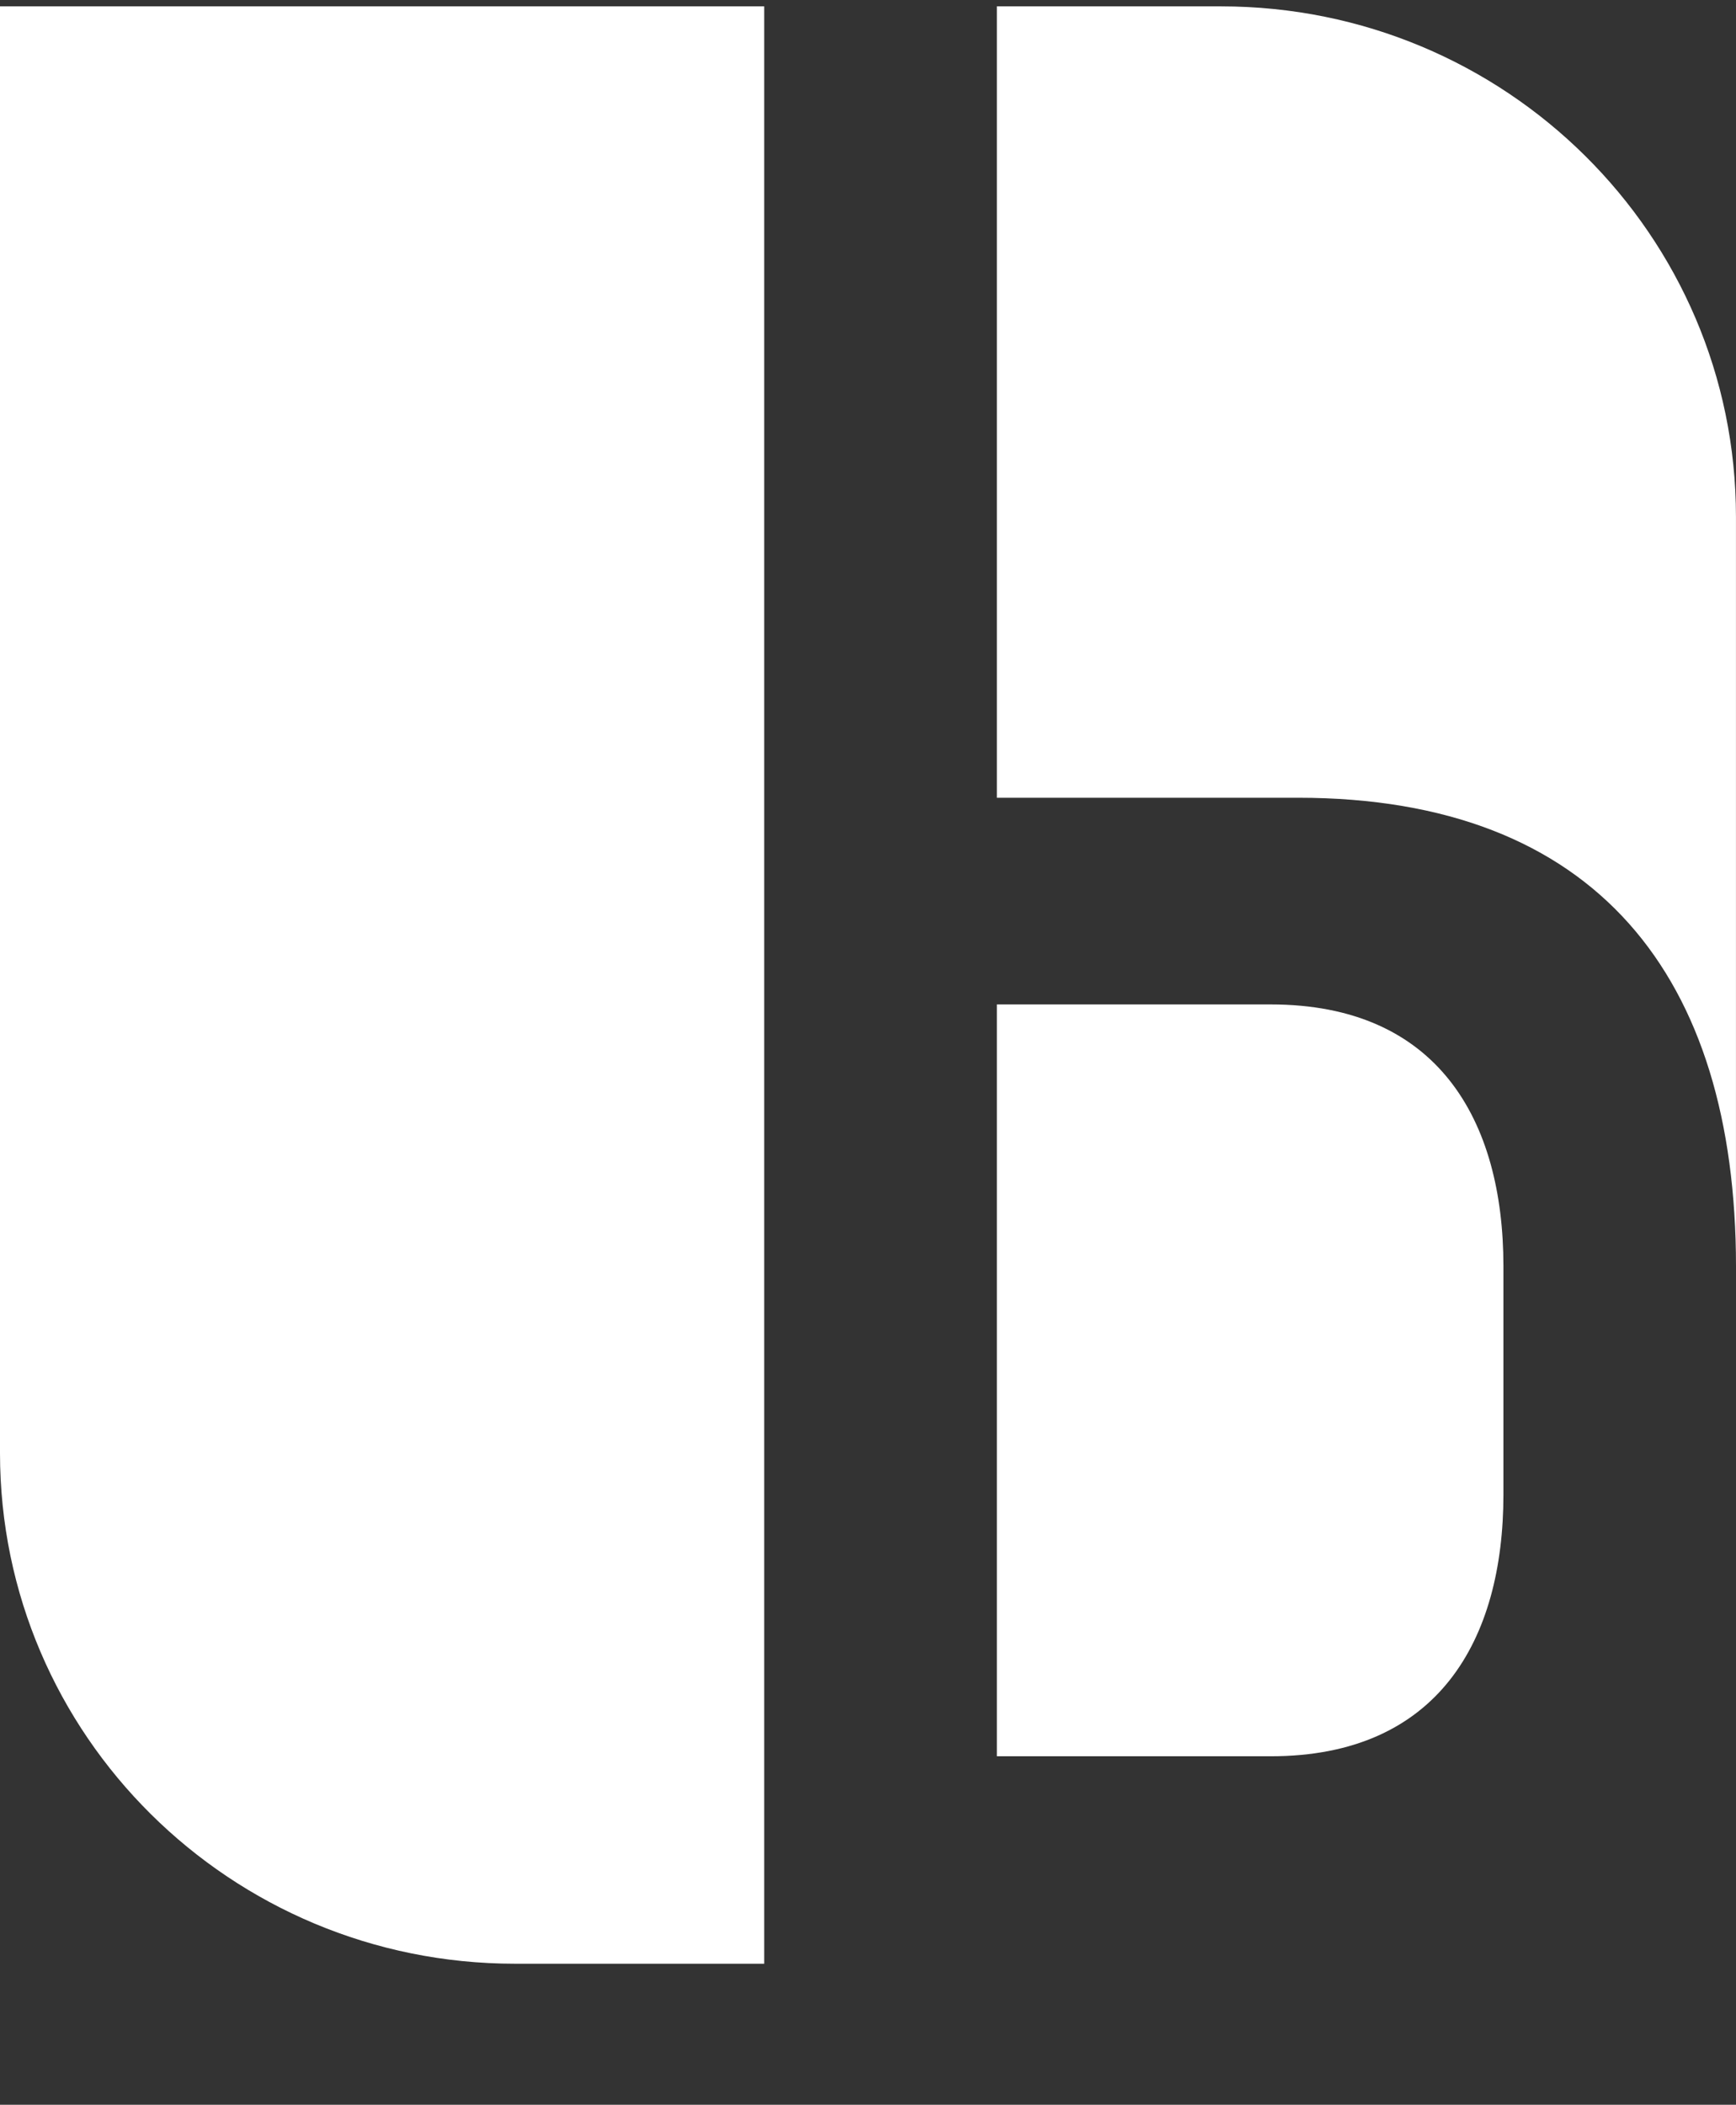
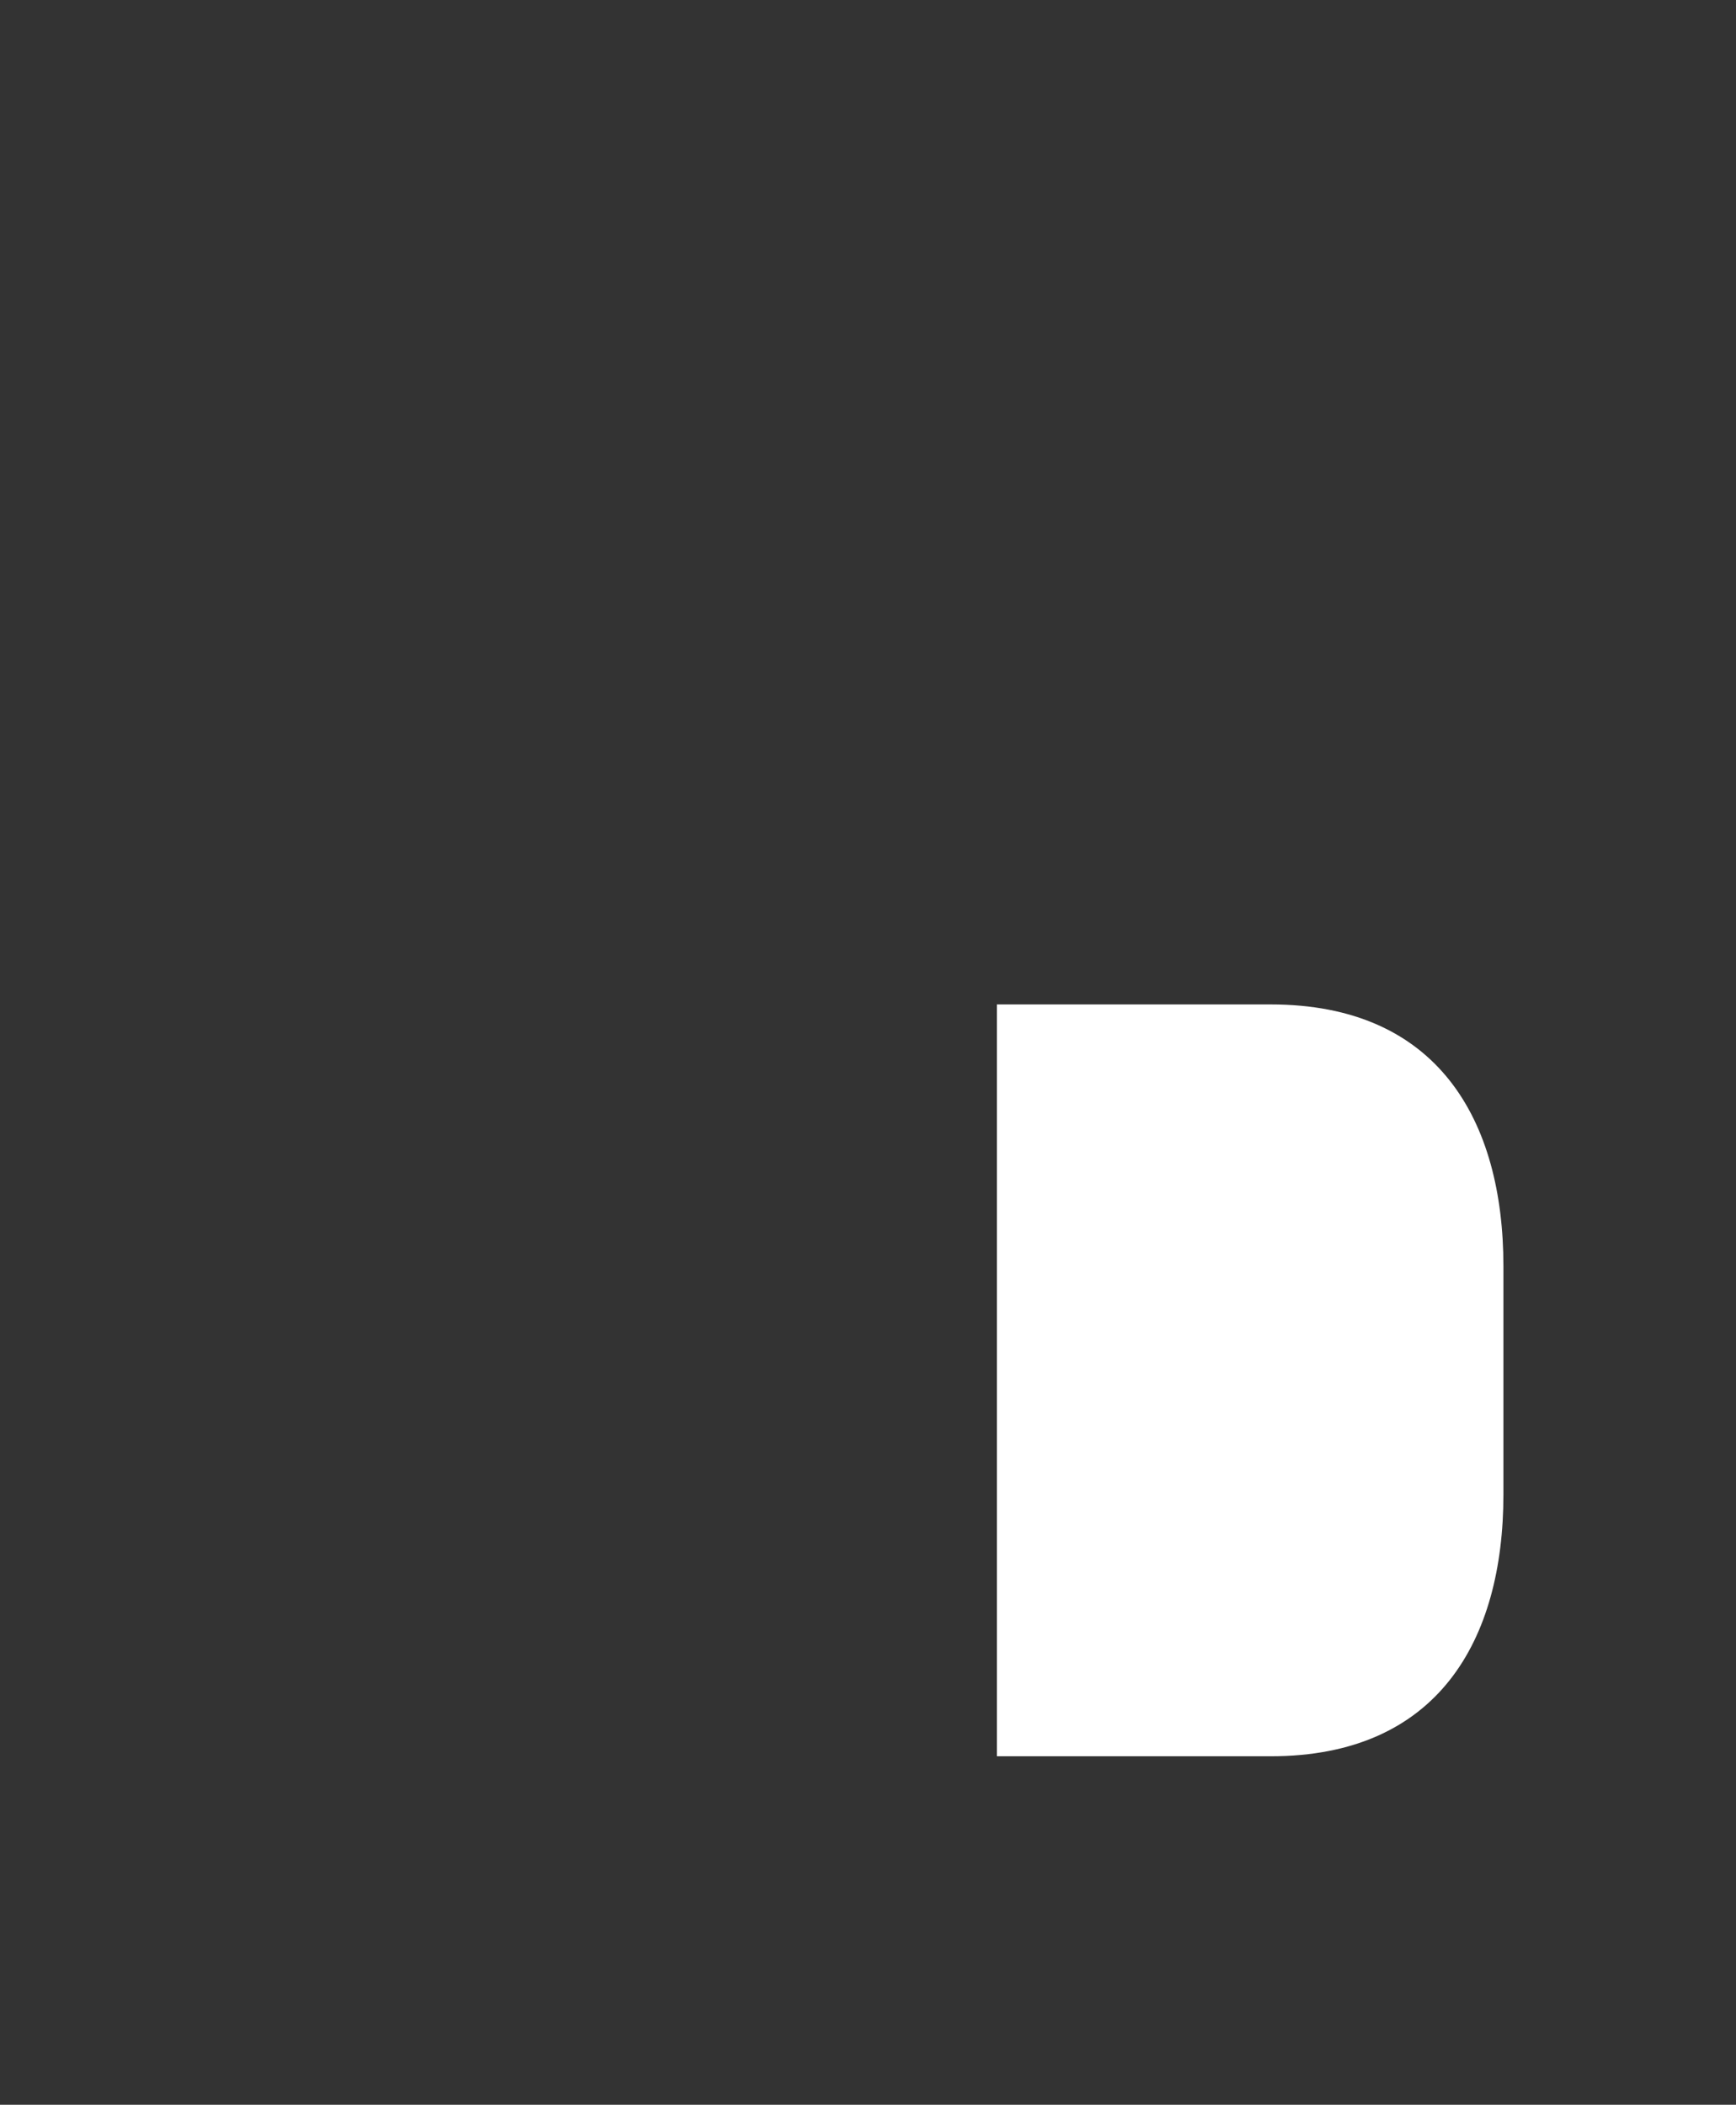
<svg xmlns="http://www.w3.org/2000/svg" version="1.1" id="Laag_1" x="0px" y="0px" width="51.293px" height="62.16px" viewBox="0 0 51.293 62.16" enable-background="new 0 0 51.293 62.16" xml:space="preserve">
  <rect x="0" y="0" width="51.293" height="62.16" fill="#333333" stroke="none" />
  <path fill="#FFFFFF" d="M44.421,37.396c0-4.314-1.94-7.732-6.875-7.732h-8.092v22.204h8.092c4.935,0,6.875-3.421,6.875-7.729V37.396  z" />
  <g>
-     <path fill="#FFFFFF" d="M36.078,0.188h-6.624V23.56h8.899c8.813,0,12.939,5.289,12.939,13.836V15.267   C51.294,6.938,44.482,0.188,36.078,0.188z" />
-   </g>
+     </g>
  <g>
-     <path fill="#FFFFFF" d="M0,42.914c0,8.326,6.812,15.081,15.218,15.081h7.362V0.188H0V42.914z" />
-   </g>
+     </g>
</svg>